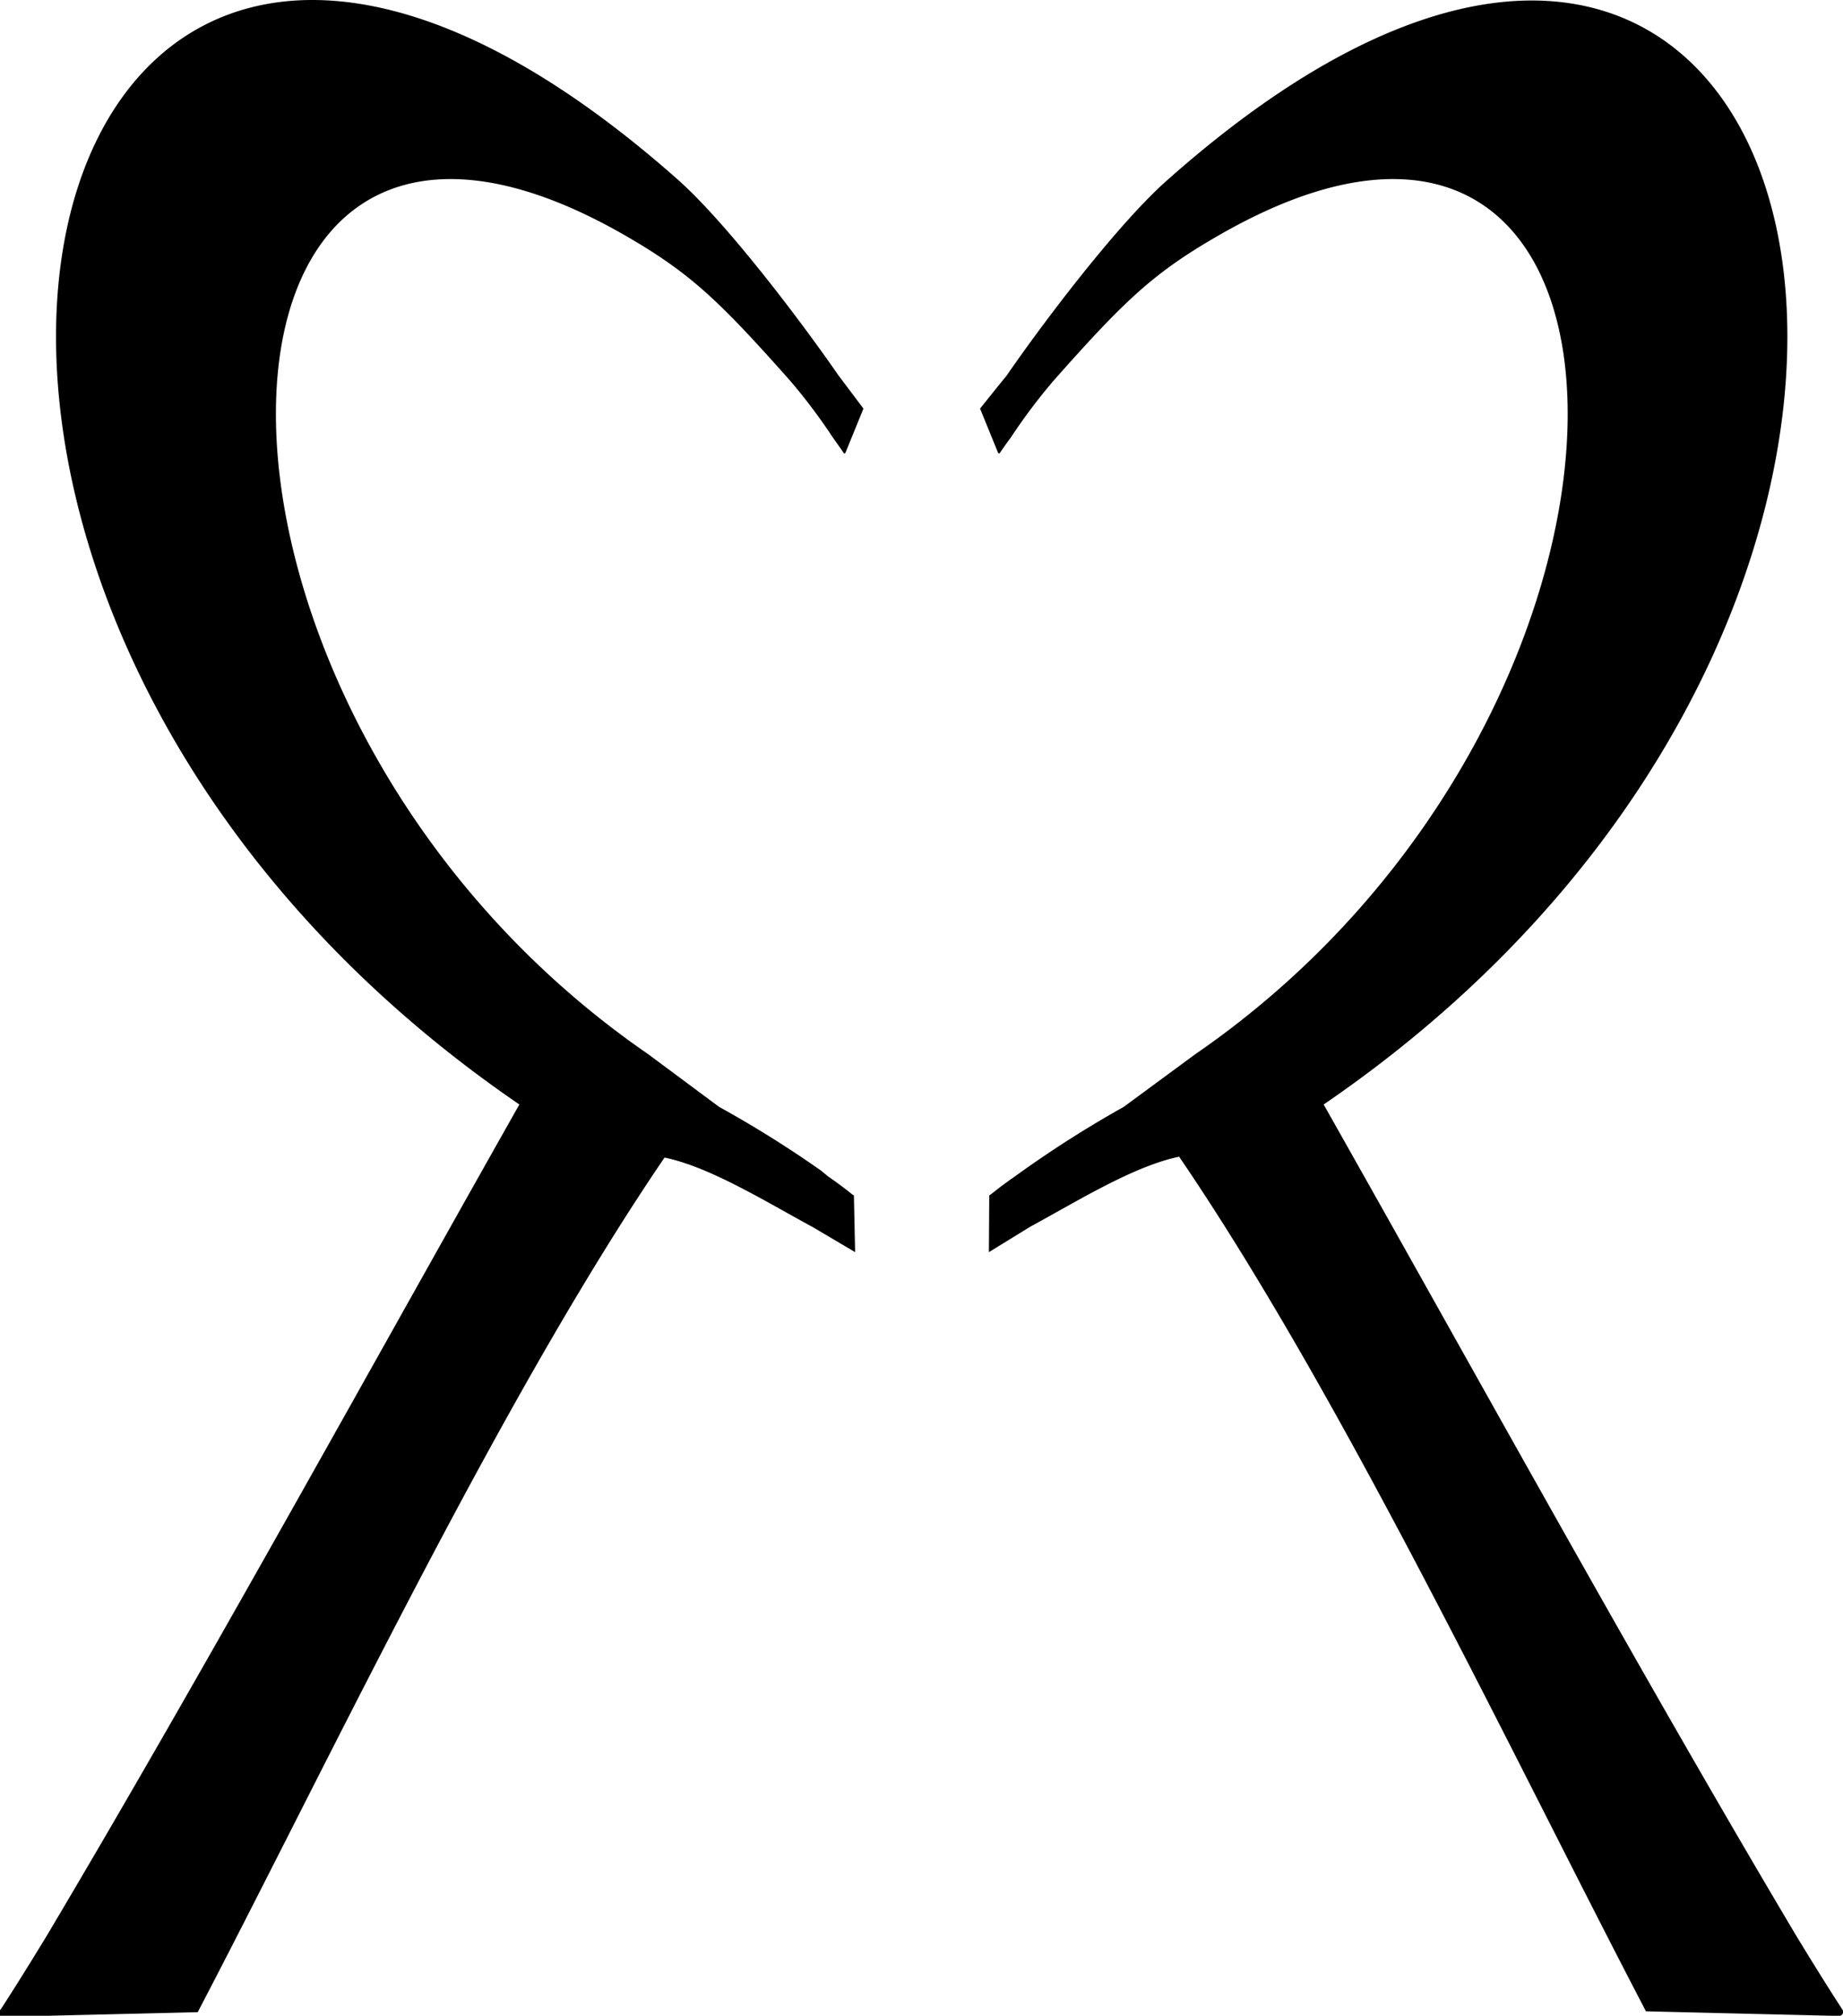
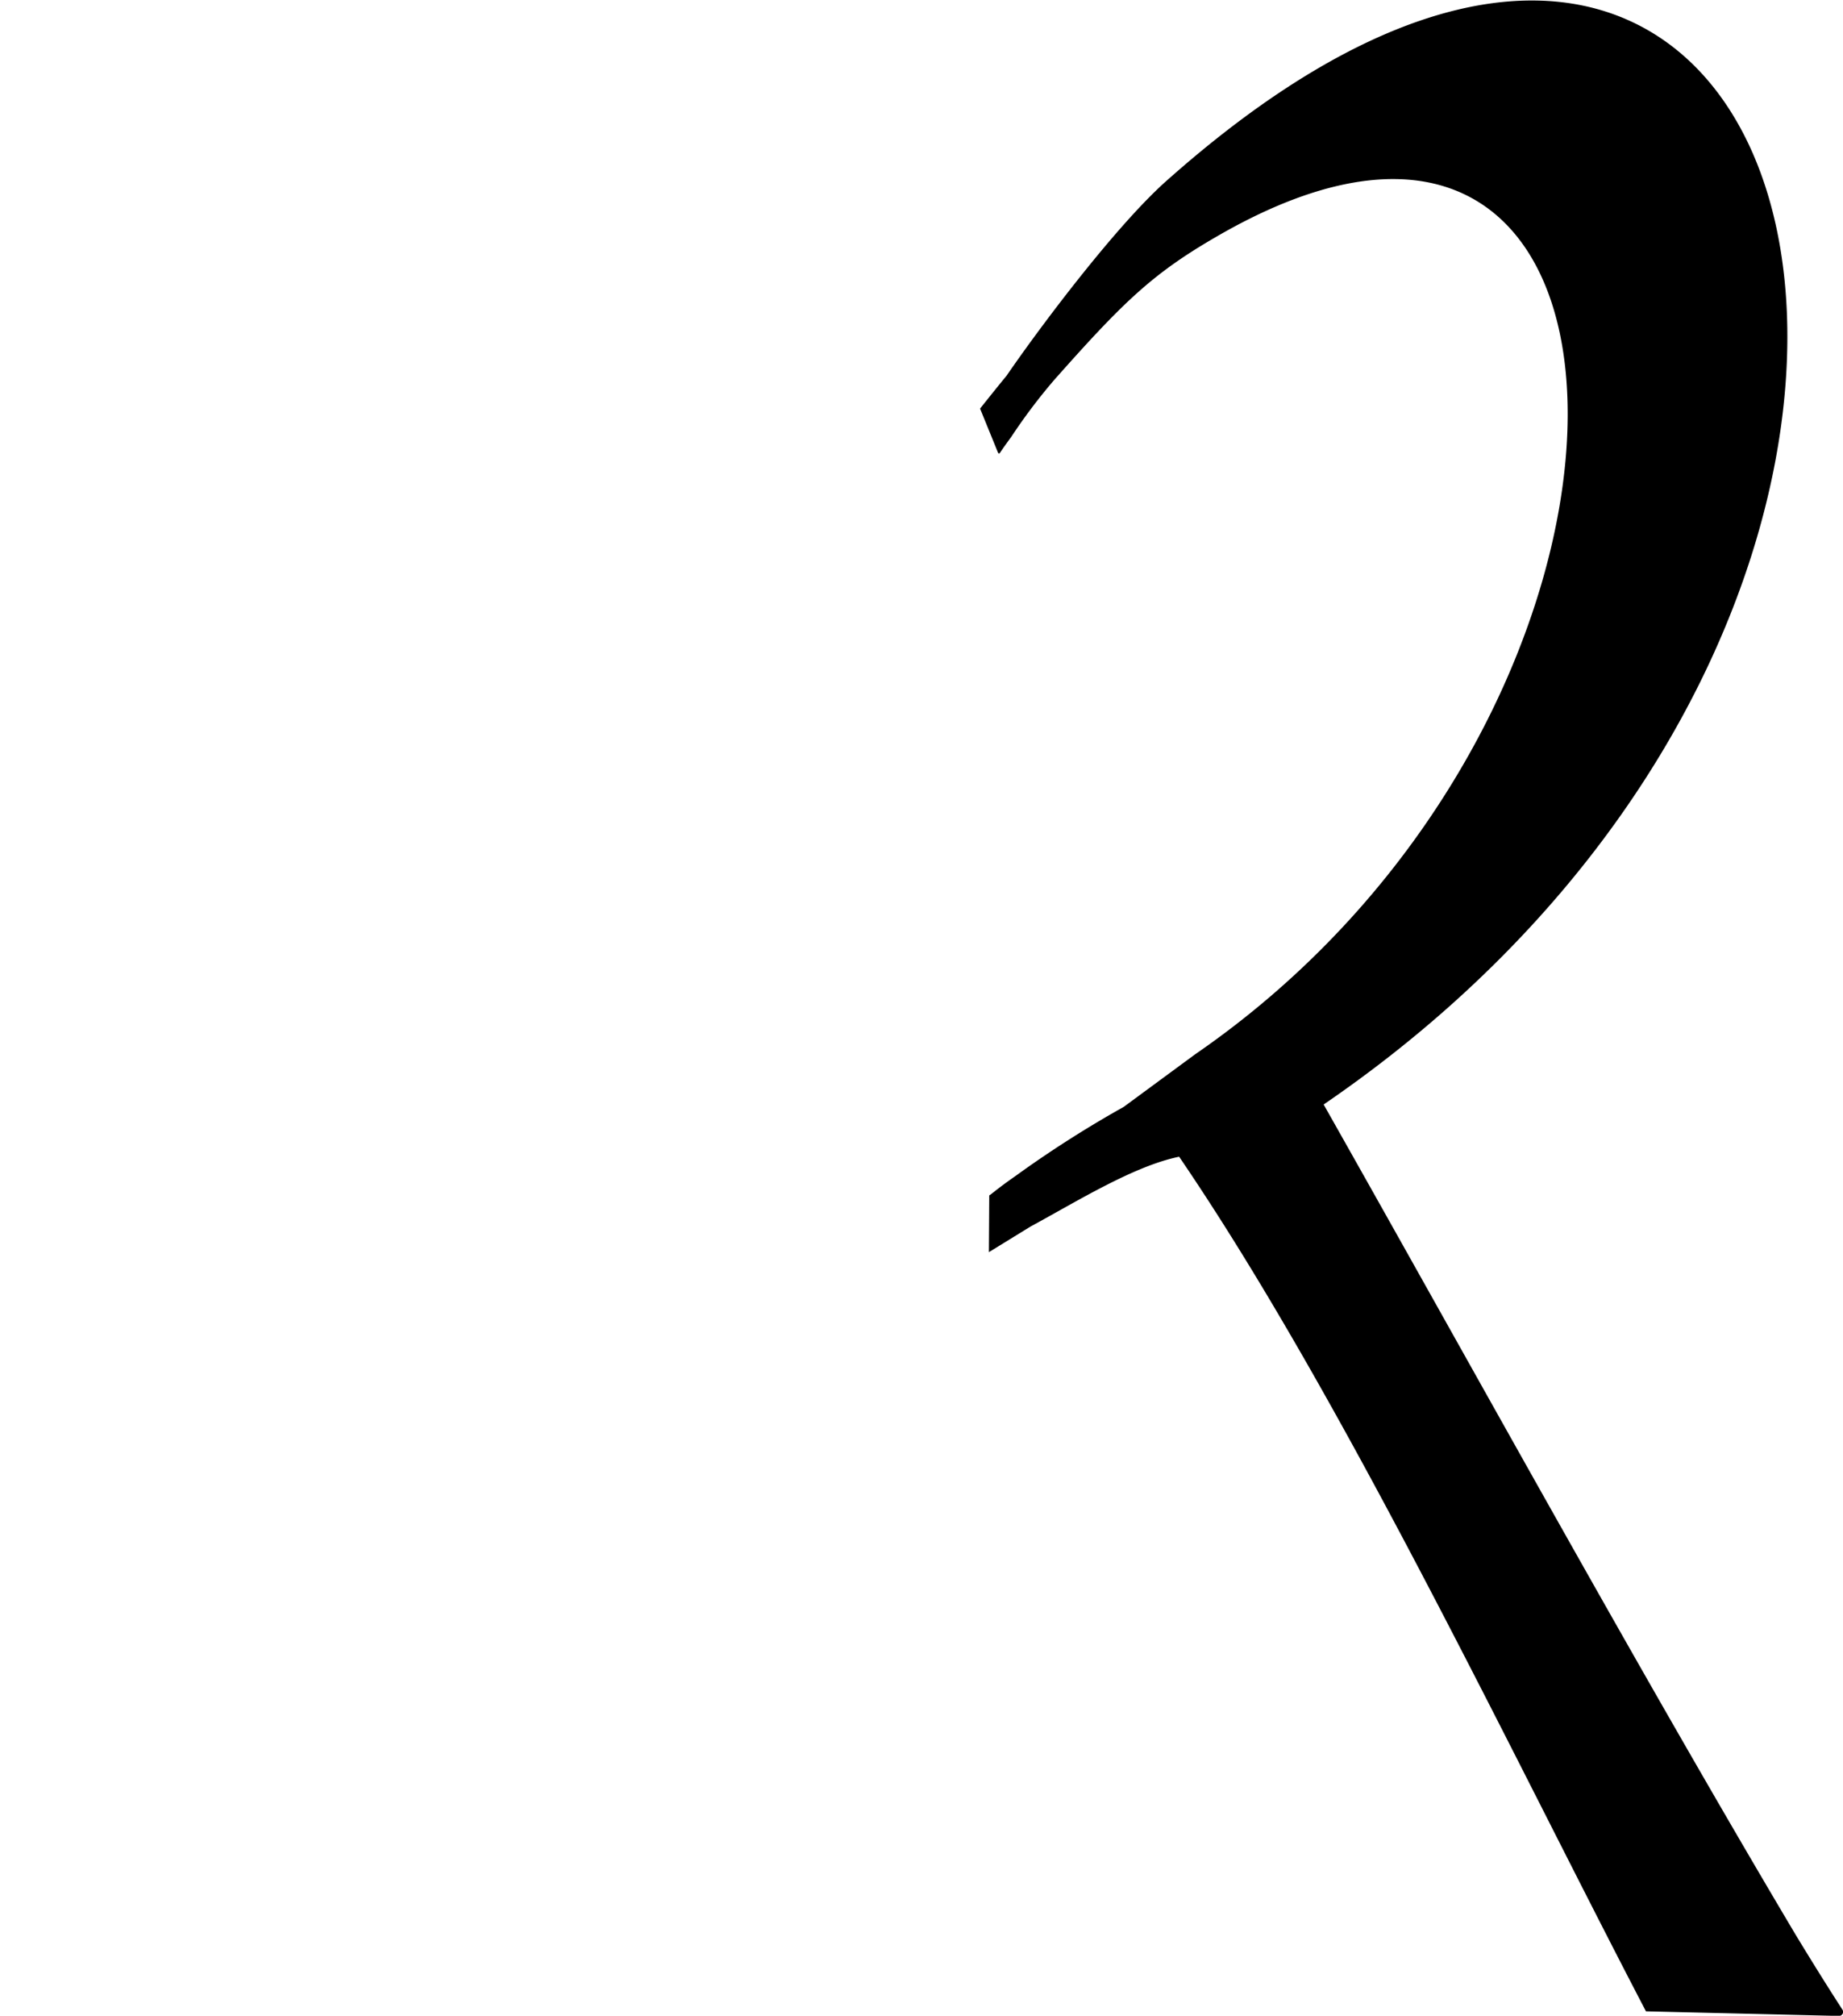
<svg xmlns="http://www.w3.org/2000/svg" id="Layer_1" data-name="Layer 1" viewBox="0 0 108.41 118.5">
-   <path d="M64.93,86.76c0-.05,0-.05-.08-.09-.45-.36-.72-.57-1.45-1.08h0L63,85.26A65.11,65.11,0,0,0,57,81.51l-4.16-3.09c-29.56-20.34-28.49-64-1.13-48,3.67,2.14,5.38,3.8,9.45,8.38a33.4,33.4,0,0,1,2.51,3.33c.24.34.47.66.65.93a.06.06,0,0,0,.11,0l1.06-2.6L64,38.48c-2.07-3-6.58-9-9.53-11.57C15.59-7.39.85,51,45.25,81.37c-8.69,15.37-18.65,33.49-27.79,48.85q-1.52,2.5-2.72,4.35A.25.25,0,0,0,15,135l11.33-.27c7.8-14.93,17.79-36.05,27.46-50.24,2.68.55,6,2.62,8.76,4.11L65,90.05Z" transform="translate(-14.7 -16.44)" />
  <path d="M72.89,86.76c0-.05,0-.05.07-.09.46-.36.72-.57,1.45-1.08h0l.46-.33a65.24,65.24,0,0,1,5.93-3.75L85,78.42c29.57-20.34,28.49-64,1.14-48-3.68,2.14-5.39,3.8-9.45,8.38a33.4,33.4,0,0,0-2.51,3.33c-.25.34-.48.66-.66.93a.06.06,0,0,1-.11,0l-1.06-2.6c.91-1.14,1.34-1.67,1.55-1.92,2.06-3,6.58-9,9.53-11.57C122.22-7.39,137,51,92.56,81.37c8.7,15.37,18.65,33.49,27.79,48.85q1.52,2.5,2.72,4.35a.24.24,0,0,1-.21.38l-11.34-.27c-7.8-14.93-17.78-36.05-27.46-50.24-2.68.55-6,2.62-8.75,4.11l-2.44,1.5Z" transform="translate(-14.7 -16.44)" />
</svg>